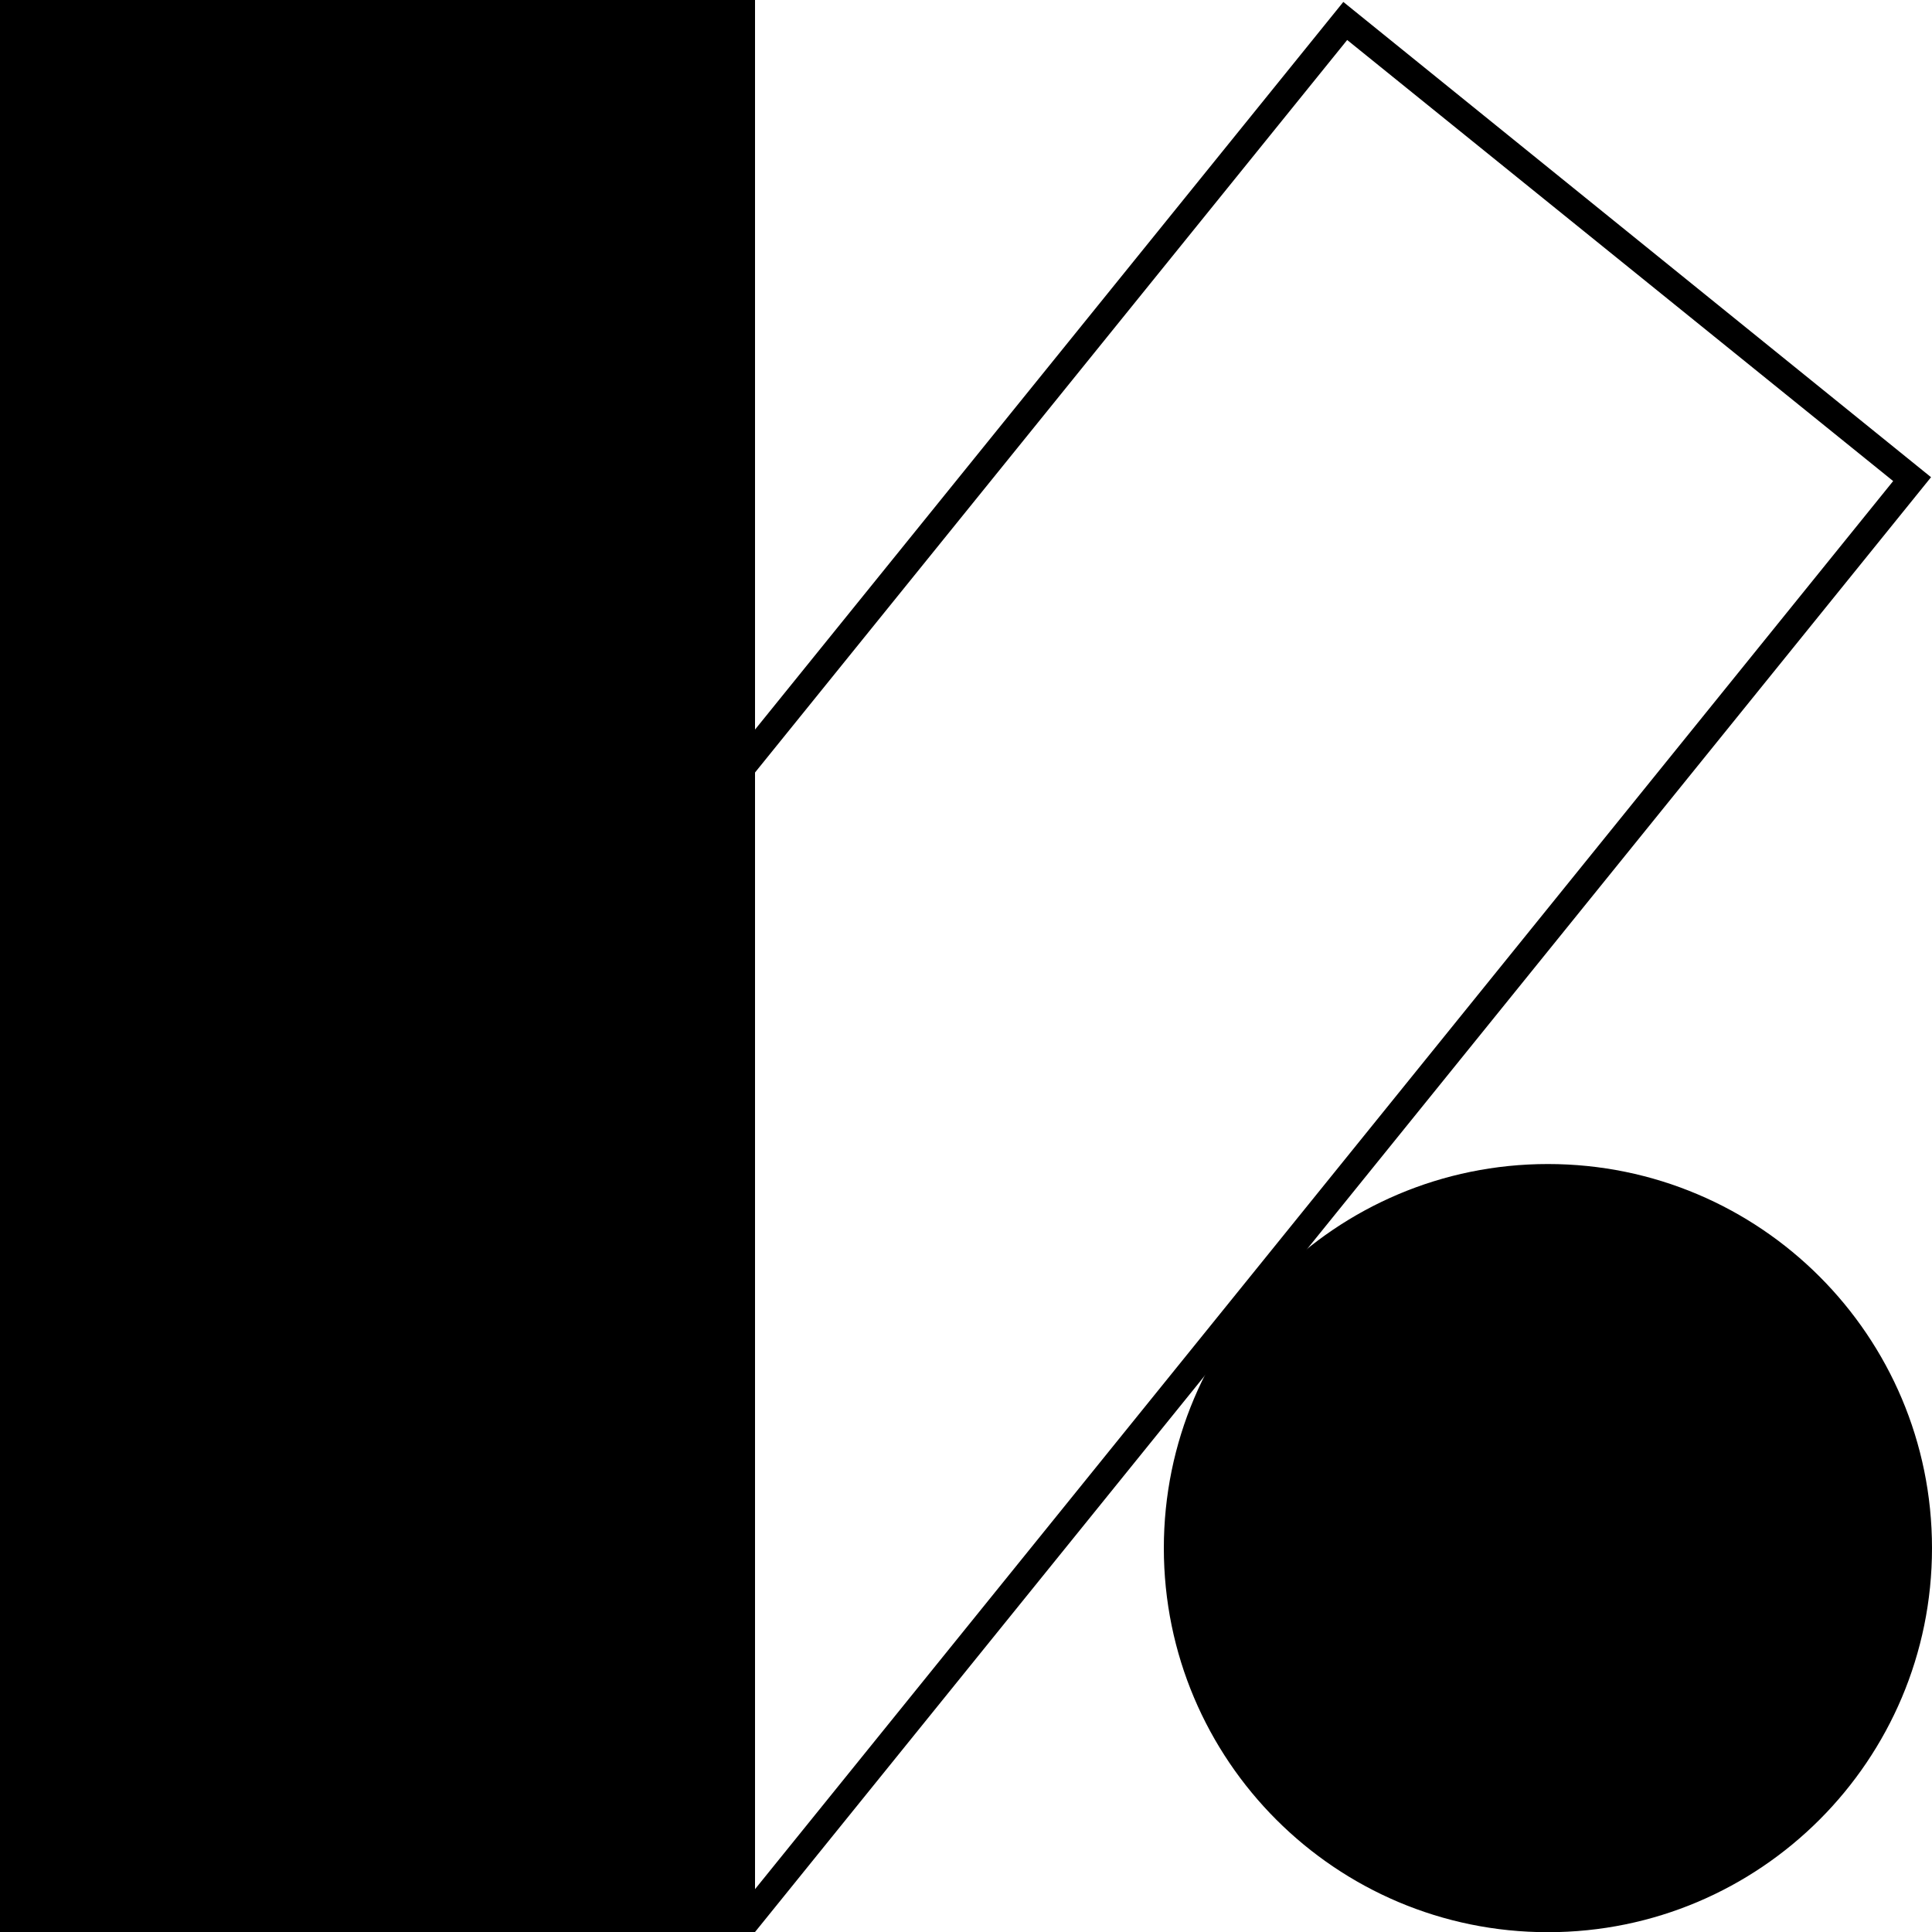
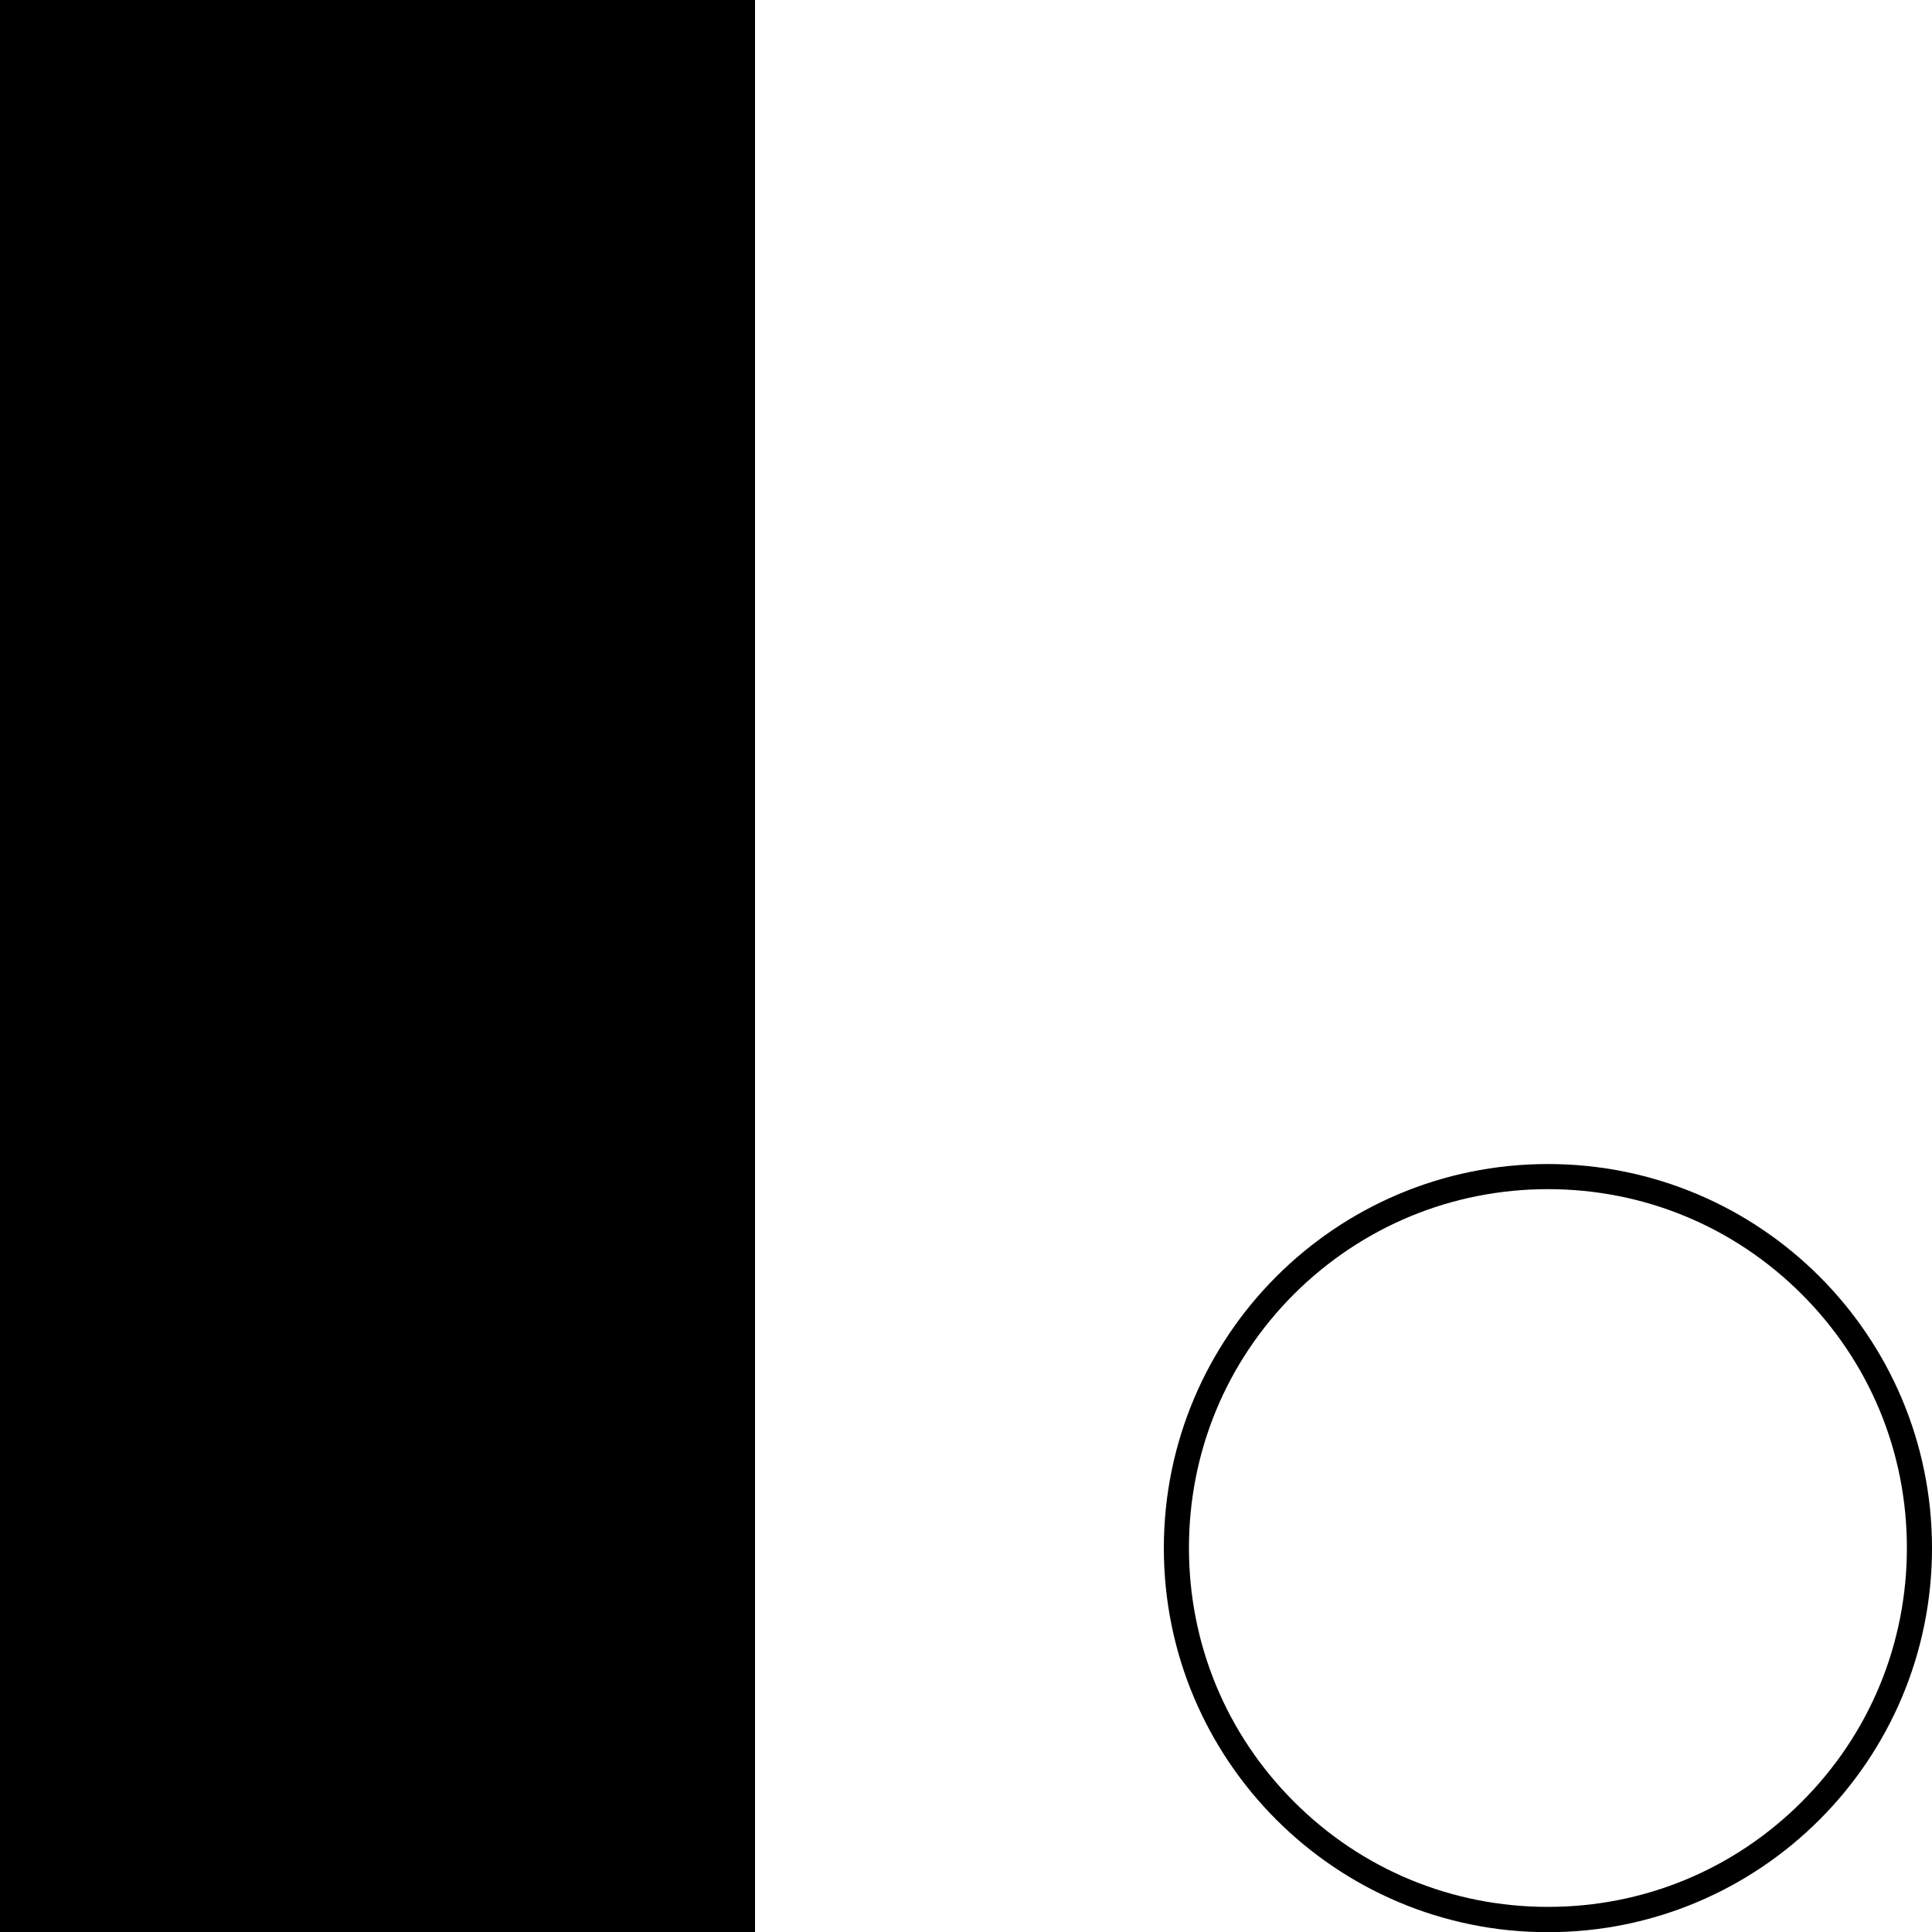
<svg xmlns="http://www.w3.org/2000/svg" data-bbox="0 0 1000 1000.1" viewBox="0 0 1000 1000" data-type="shape">
  <g>
-     <path d="M697.3 20.7 979.9 249 388.8 980.3 106.2 751.9 697.3 20.7m-2-19.7L86.5 754l304.3 246 608.7-753L695.3 1z" />
    <path d="M390.8 0v1000H0V0h390.8z" />
-     <path d="M937.148 665.258c75.099 75.096 75.101 196.854.005 271.953-75.097 75.099-196.855 75.1-271.954.005-75.098-75.097-75.1-196.855-.004-271.954 75.096-75.099 196.854-75.1 271.953-.004z" />
    <path d="M801.2 615.5c49.6 0 96.3 19.3 131.4 54.4C967.7 705 987 751.6 987 801.2s-19.3 96.3-54.4 131.4c-35.1 35.1-81.7 54.4-131.4 54.4-49.6 0-96.3-19.3-131.4-54.4-35.1-35.1-54.4-81.7-54.4-131.4s19.3-96.3 54.4-131.4c35.2-35 81.8-54.3 131.4-54.3m0-13c-109.8 0-198.8 89-198.8 198.8s89 198.8 198.8 198.8c109.8 0 198.8-89 198.8-198.8s-89-198.8-198.8-198.8z" />
  </g>
</svg>